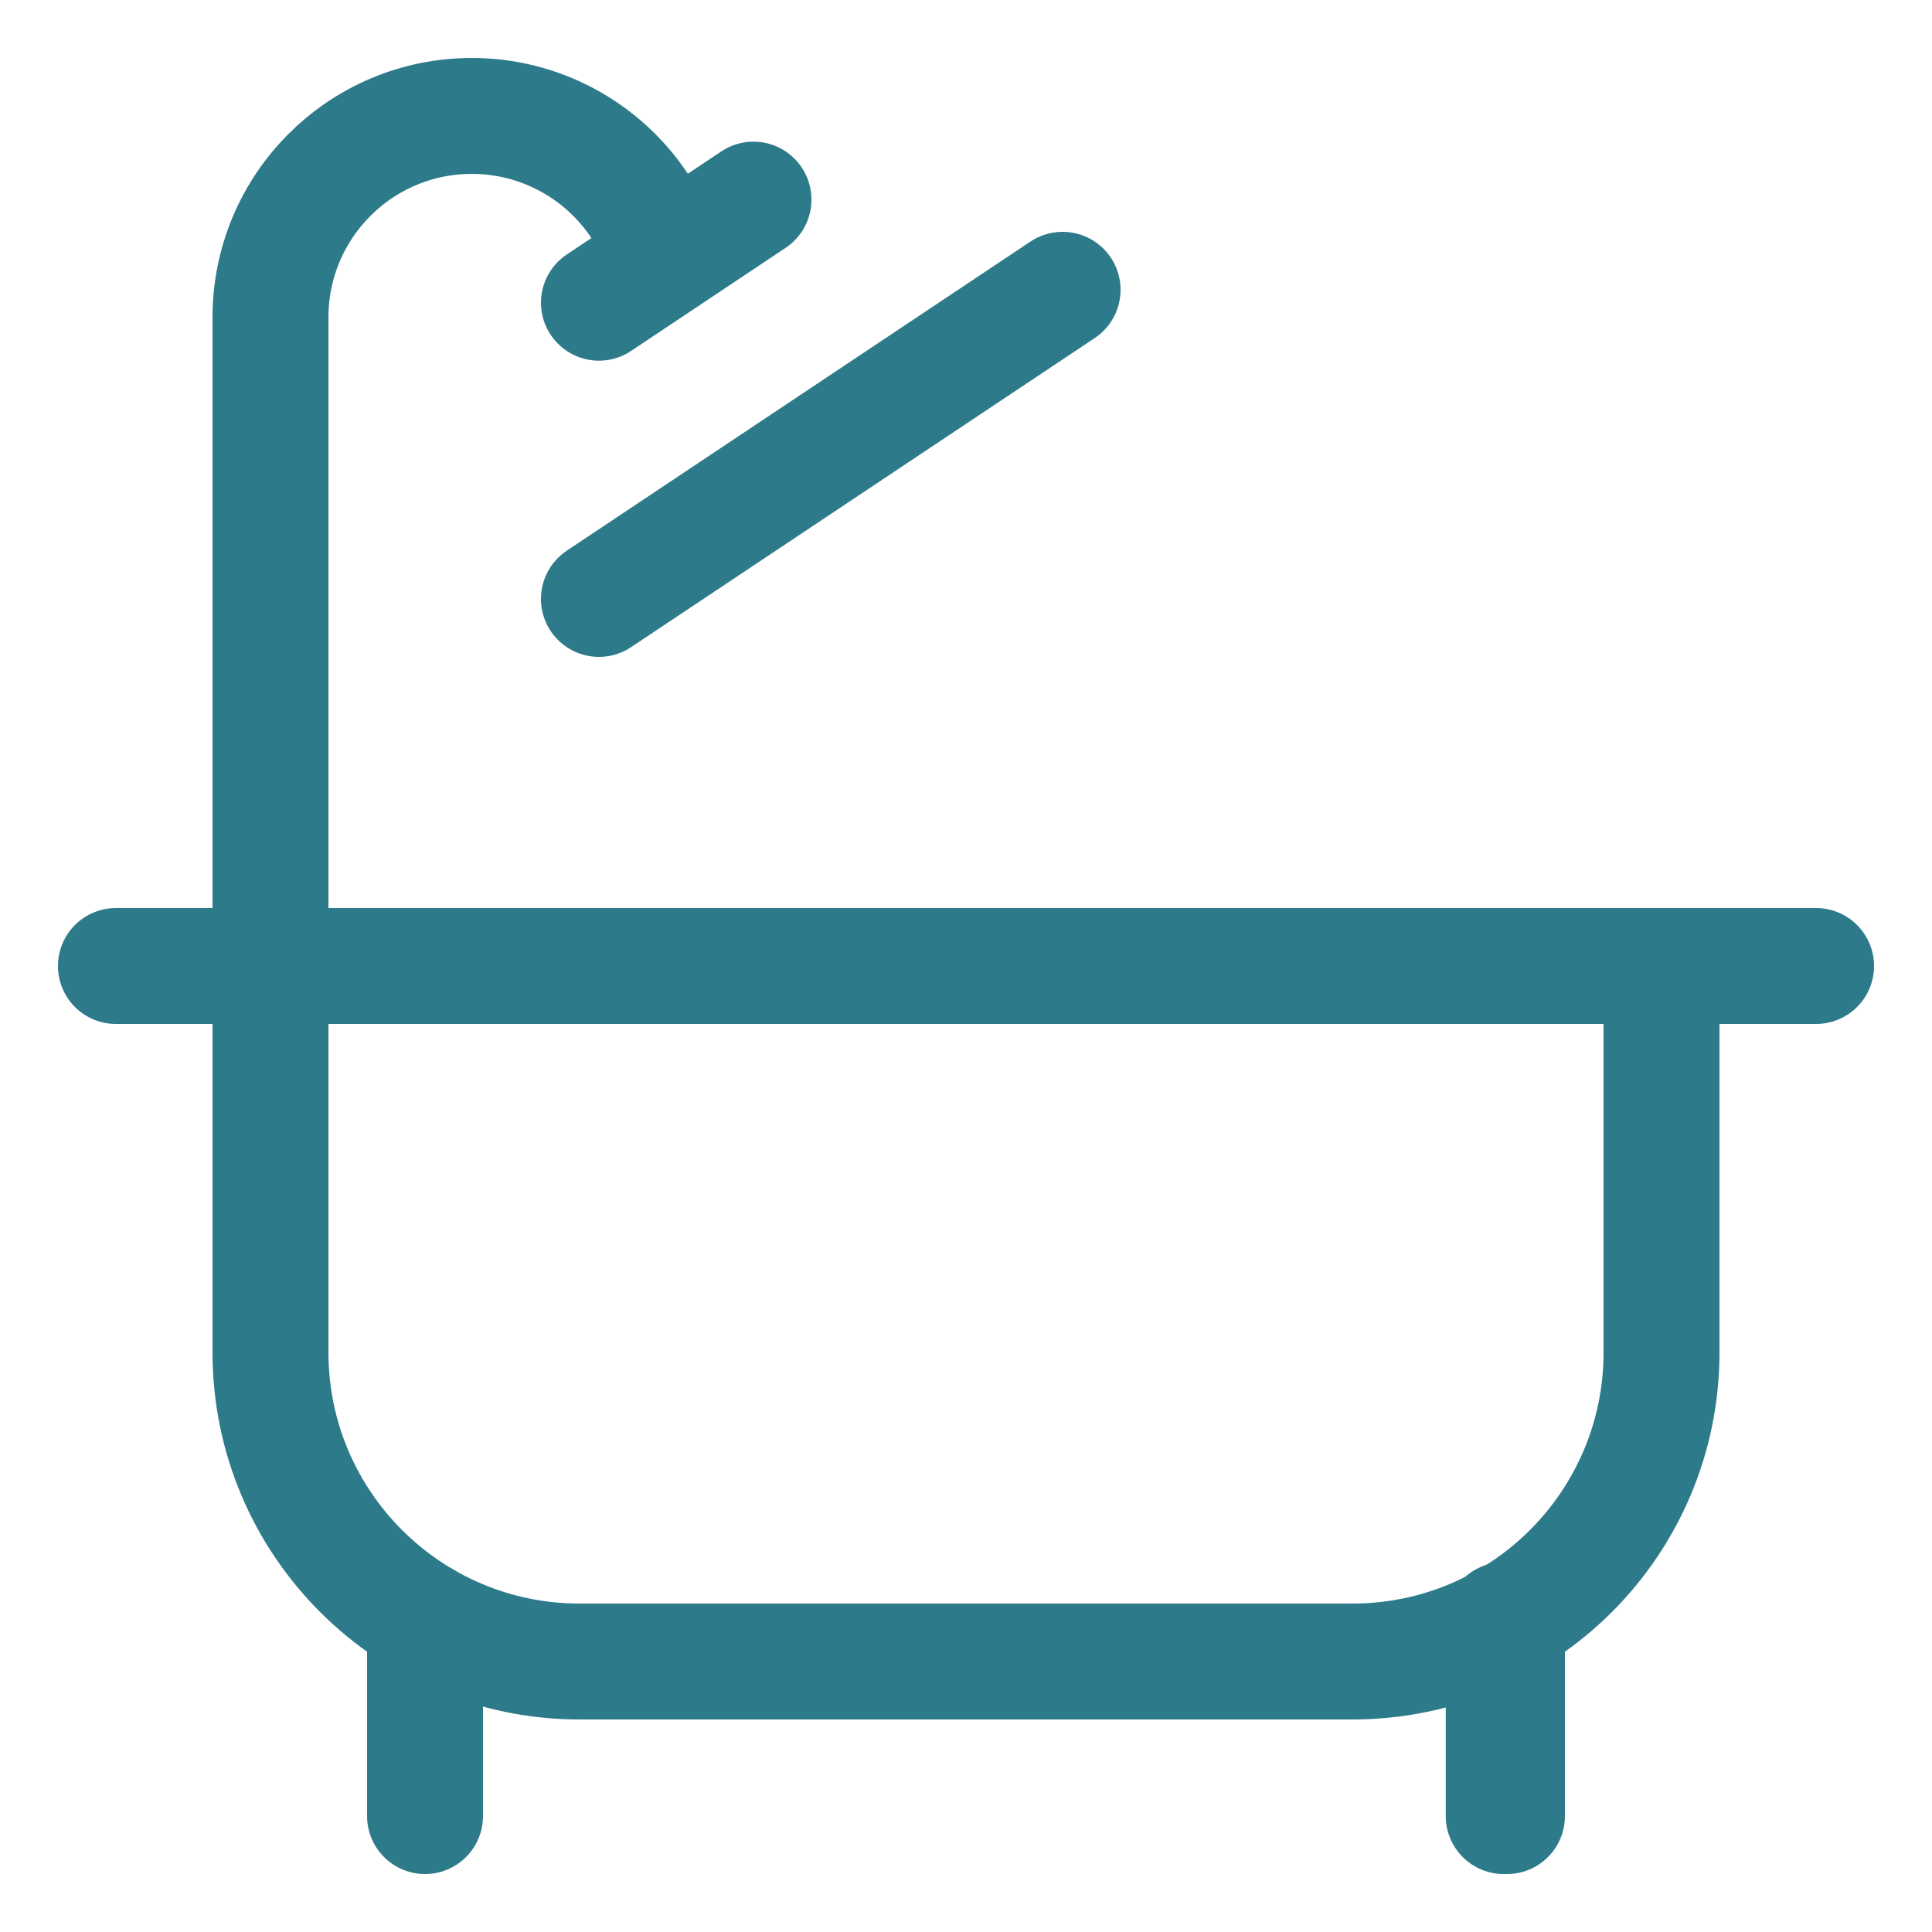
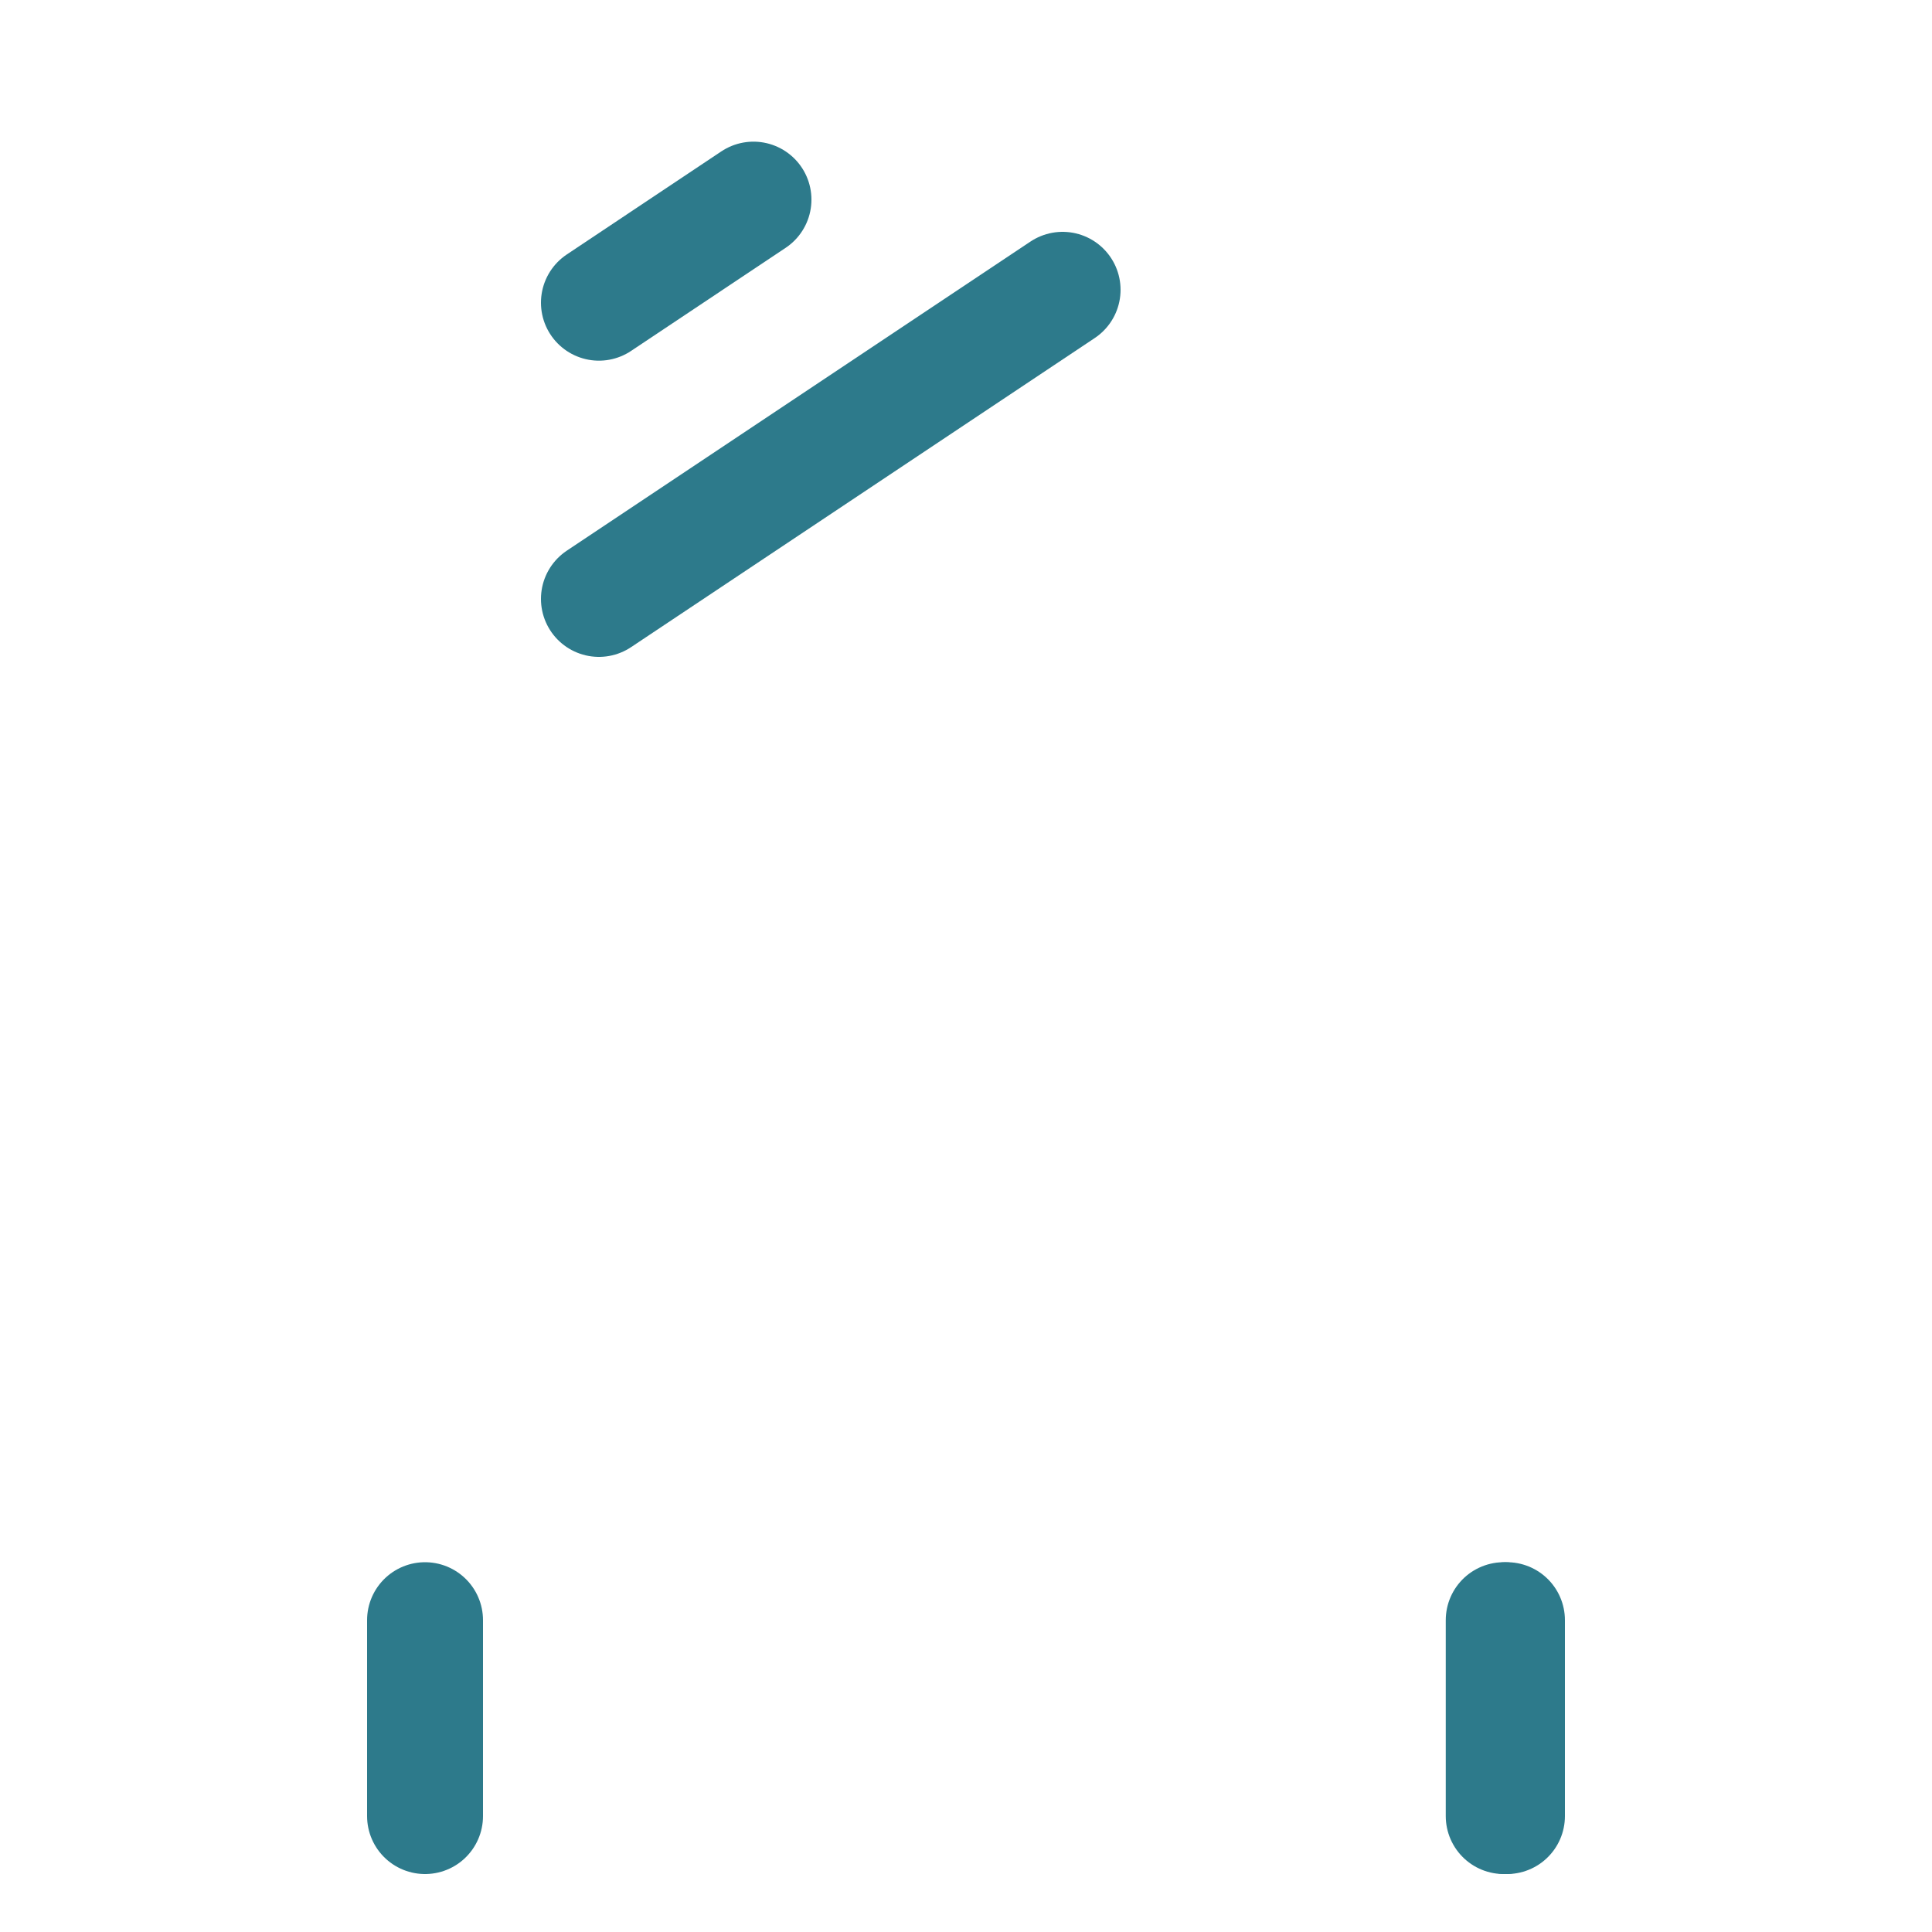
<svg xmlns="http://www.w3.org/2000/svg" width="50px" height="50px" viewBox="0 0 50 50" version="1.1">
  <title>icon/personal-services</title>
  <desc>Created with Sketch.</desc>
  <g id="icon/personal-services" stroke="none" stroke-width="1" fill="none" fill-rule="evenodd" stroke-linecap="round" stroke-linejoin="round">
    <g id="bathtub-shower" transform="translate(3, 3)" stroke="#2D7A8B" stroke-width="3">
-       <path d="M4,22 L4,5.212 C4,2.334 6.334,0 9.212,0 C10.954,0 12.58,0.87 13.548,2.32" id="Path" />
      <path d="M24.5,4.5 L12.5,12.5" id="Path" />
      <path d="M16.5,2.166 L12.5,4.834" id="Path" />
-       <path d="M40,22 L40,32 C40,36.418 36.418,40 32,40 L12,40 C7.582,40 4,36.418 4,32 L4,22" id="Path" />
      <path d="M8,44 L8,38.93" id="Path" />
      <path d="M35.916,44 L35.916,38.93" id="Path" />
      <path d="M36,44 L36,38.93" id="Path" />
-       <path d="M0,22 L44,22" id="Path" />
    </g>
  </g>
</svg>